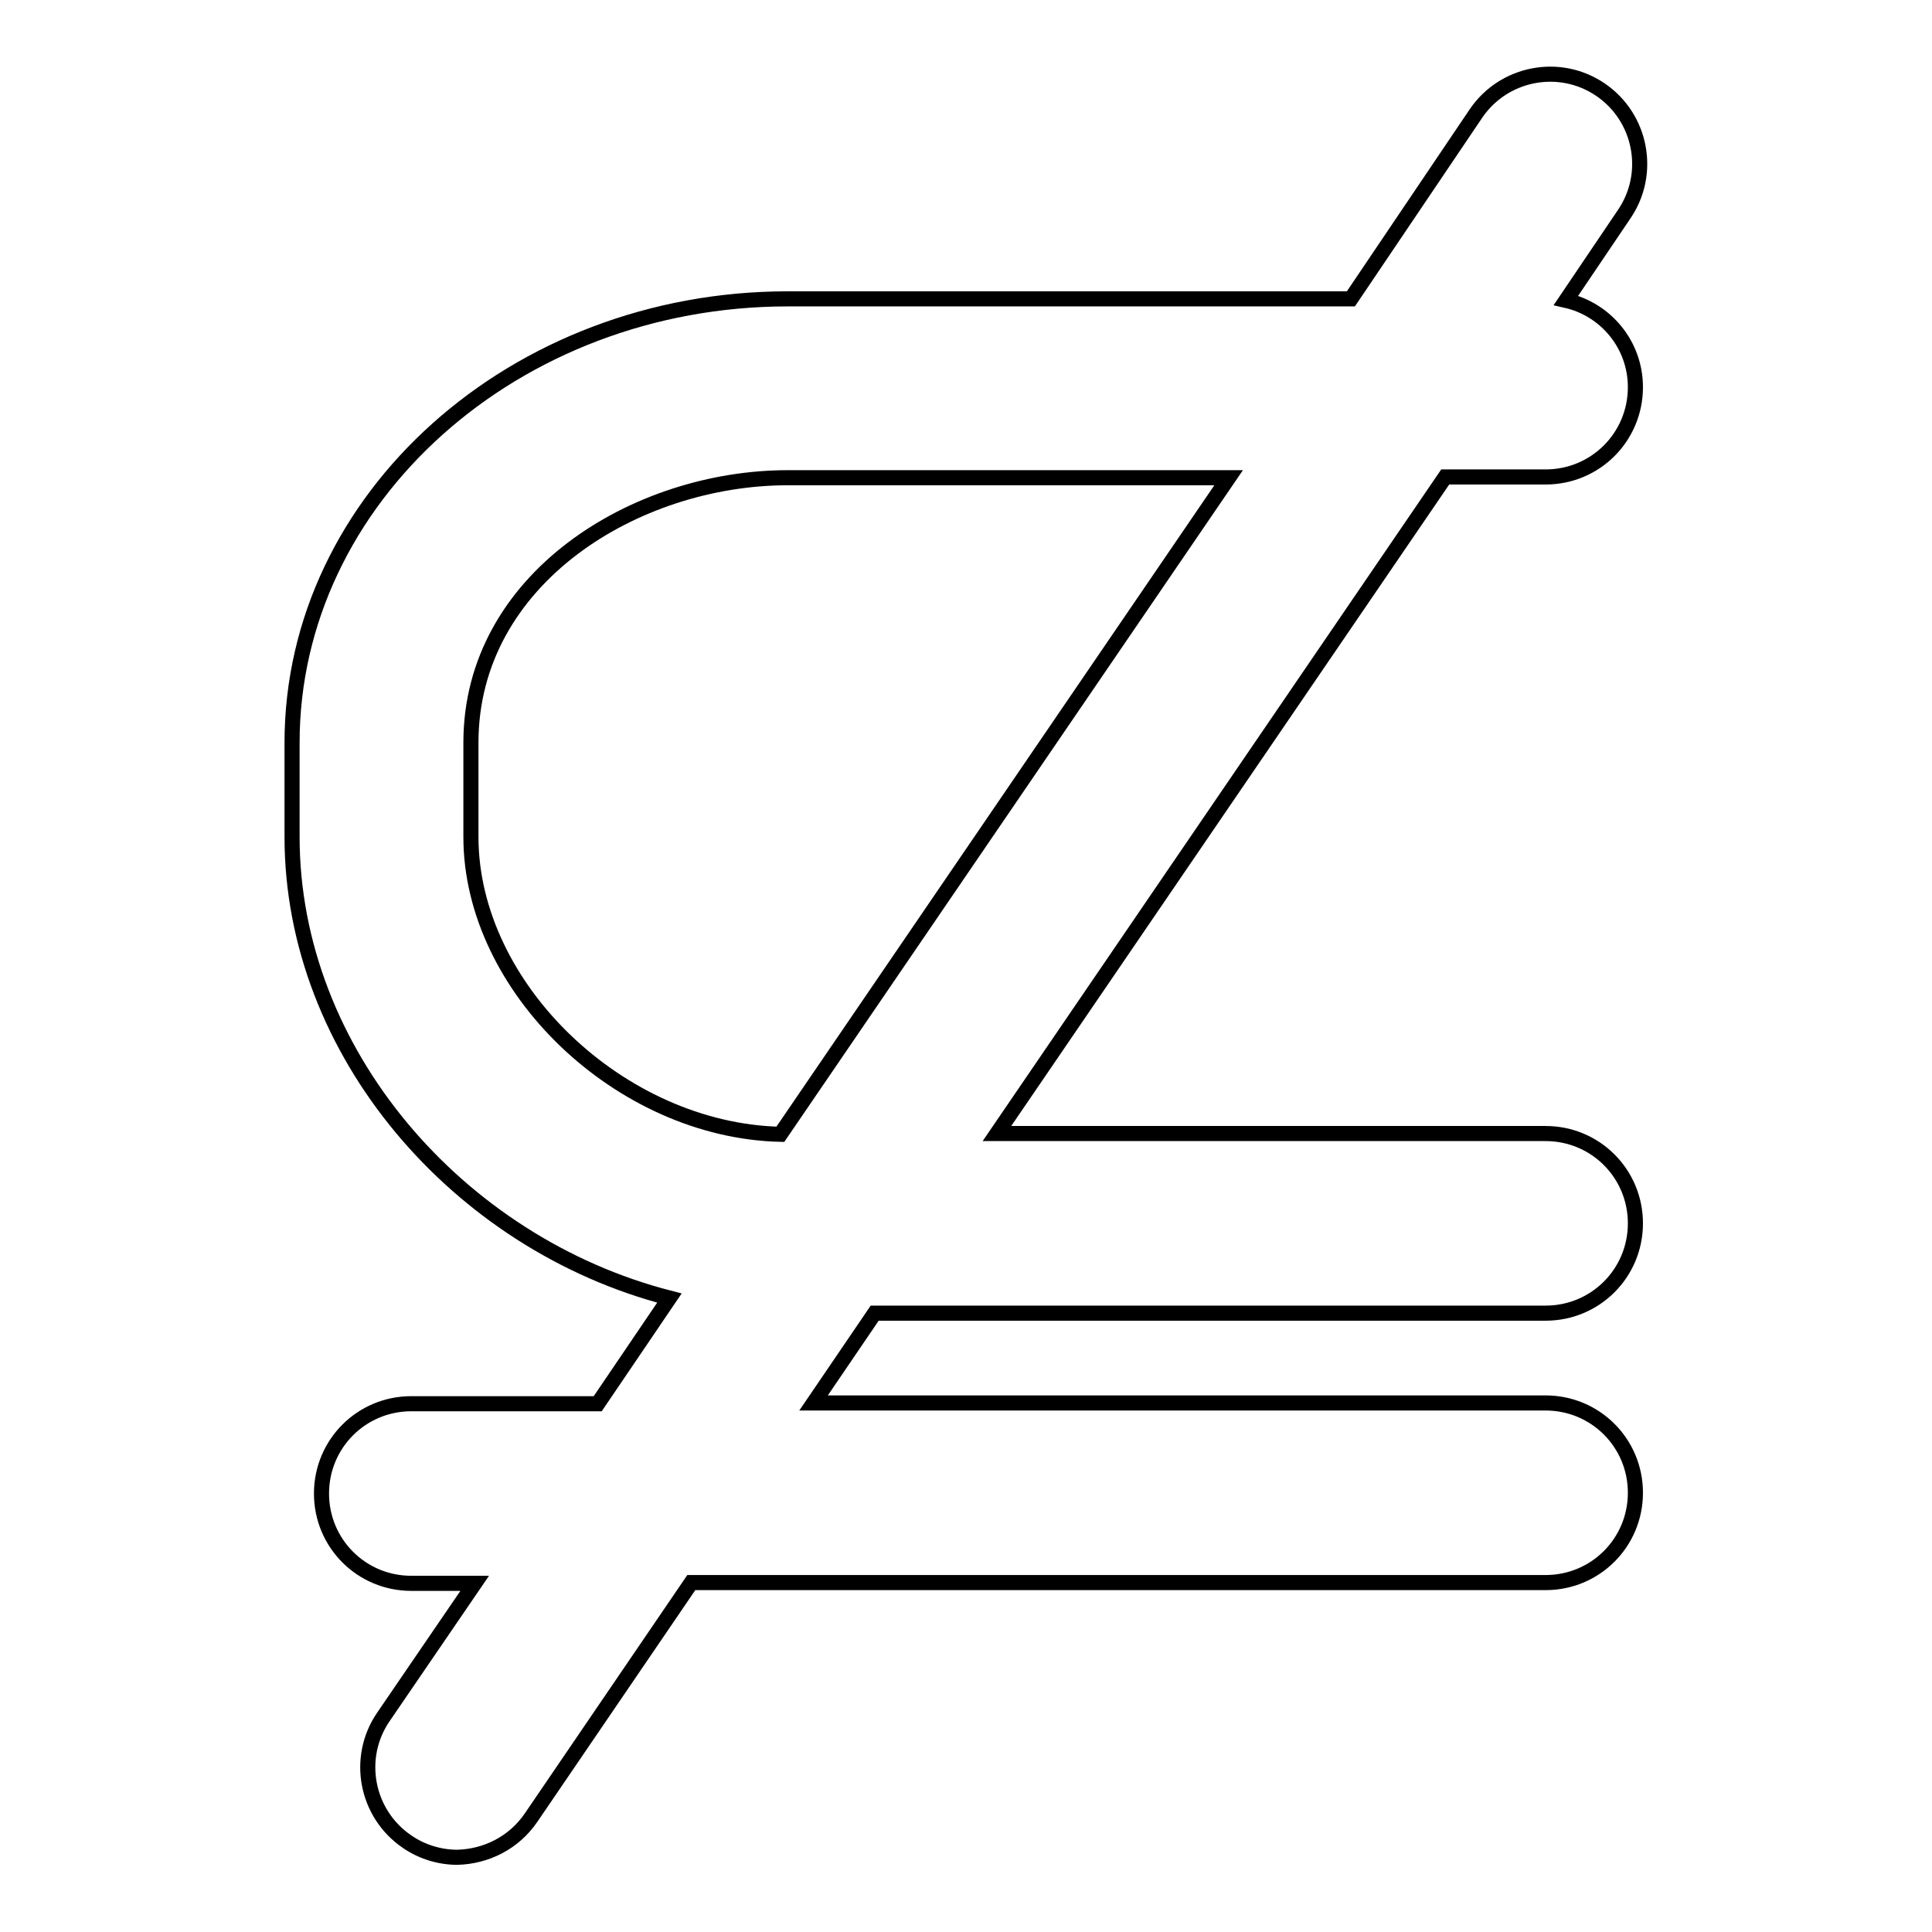
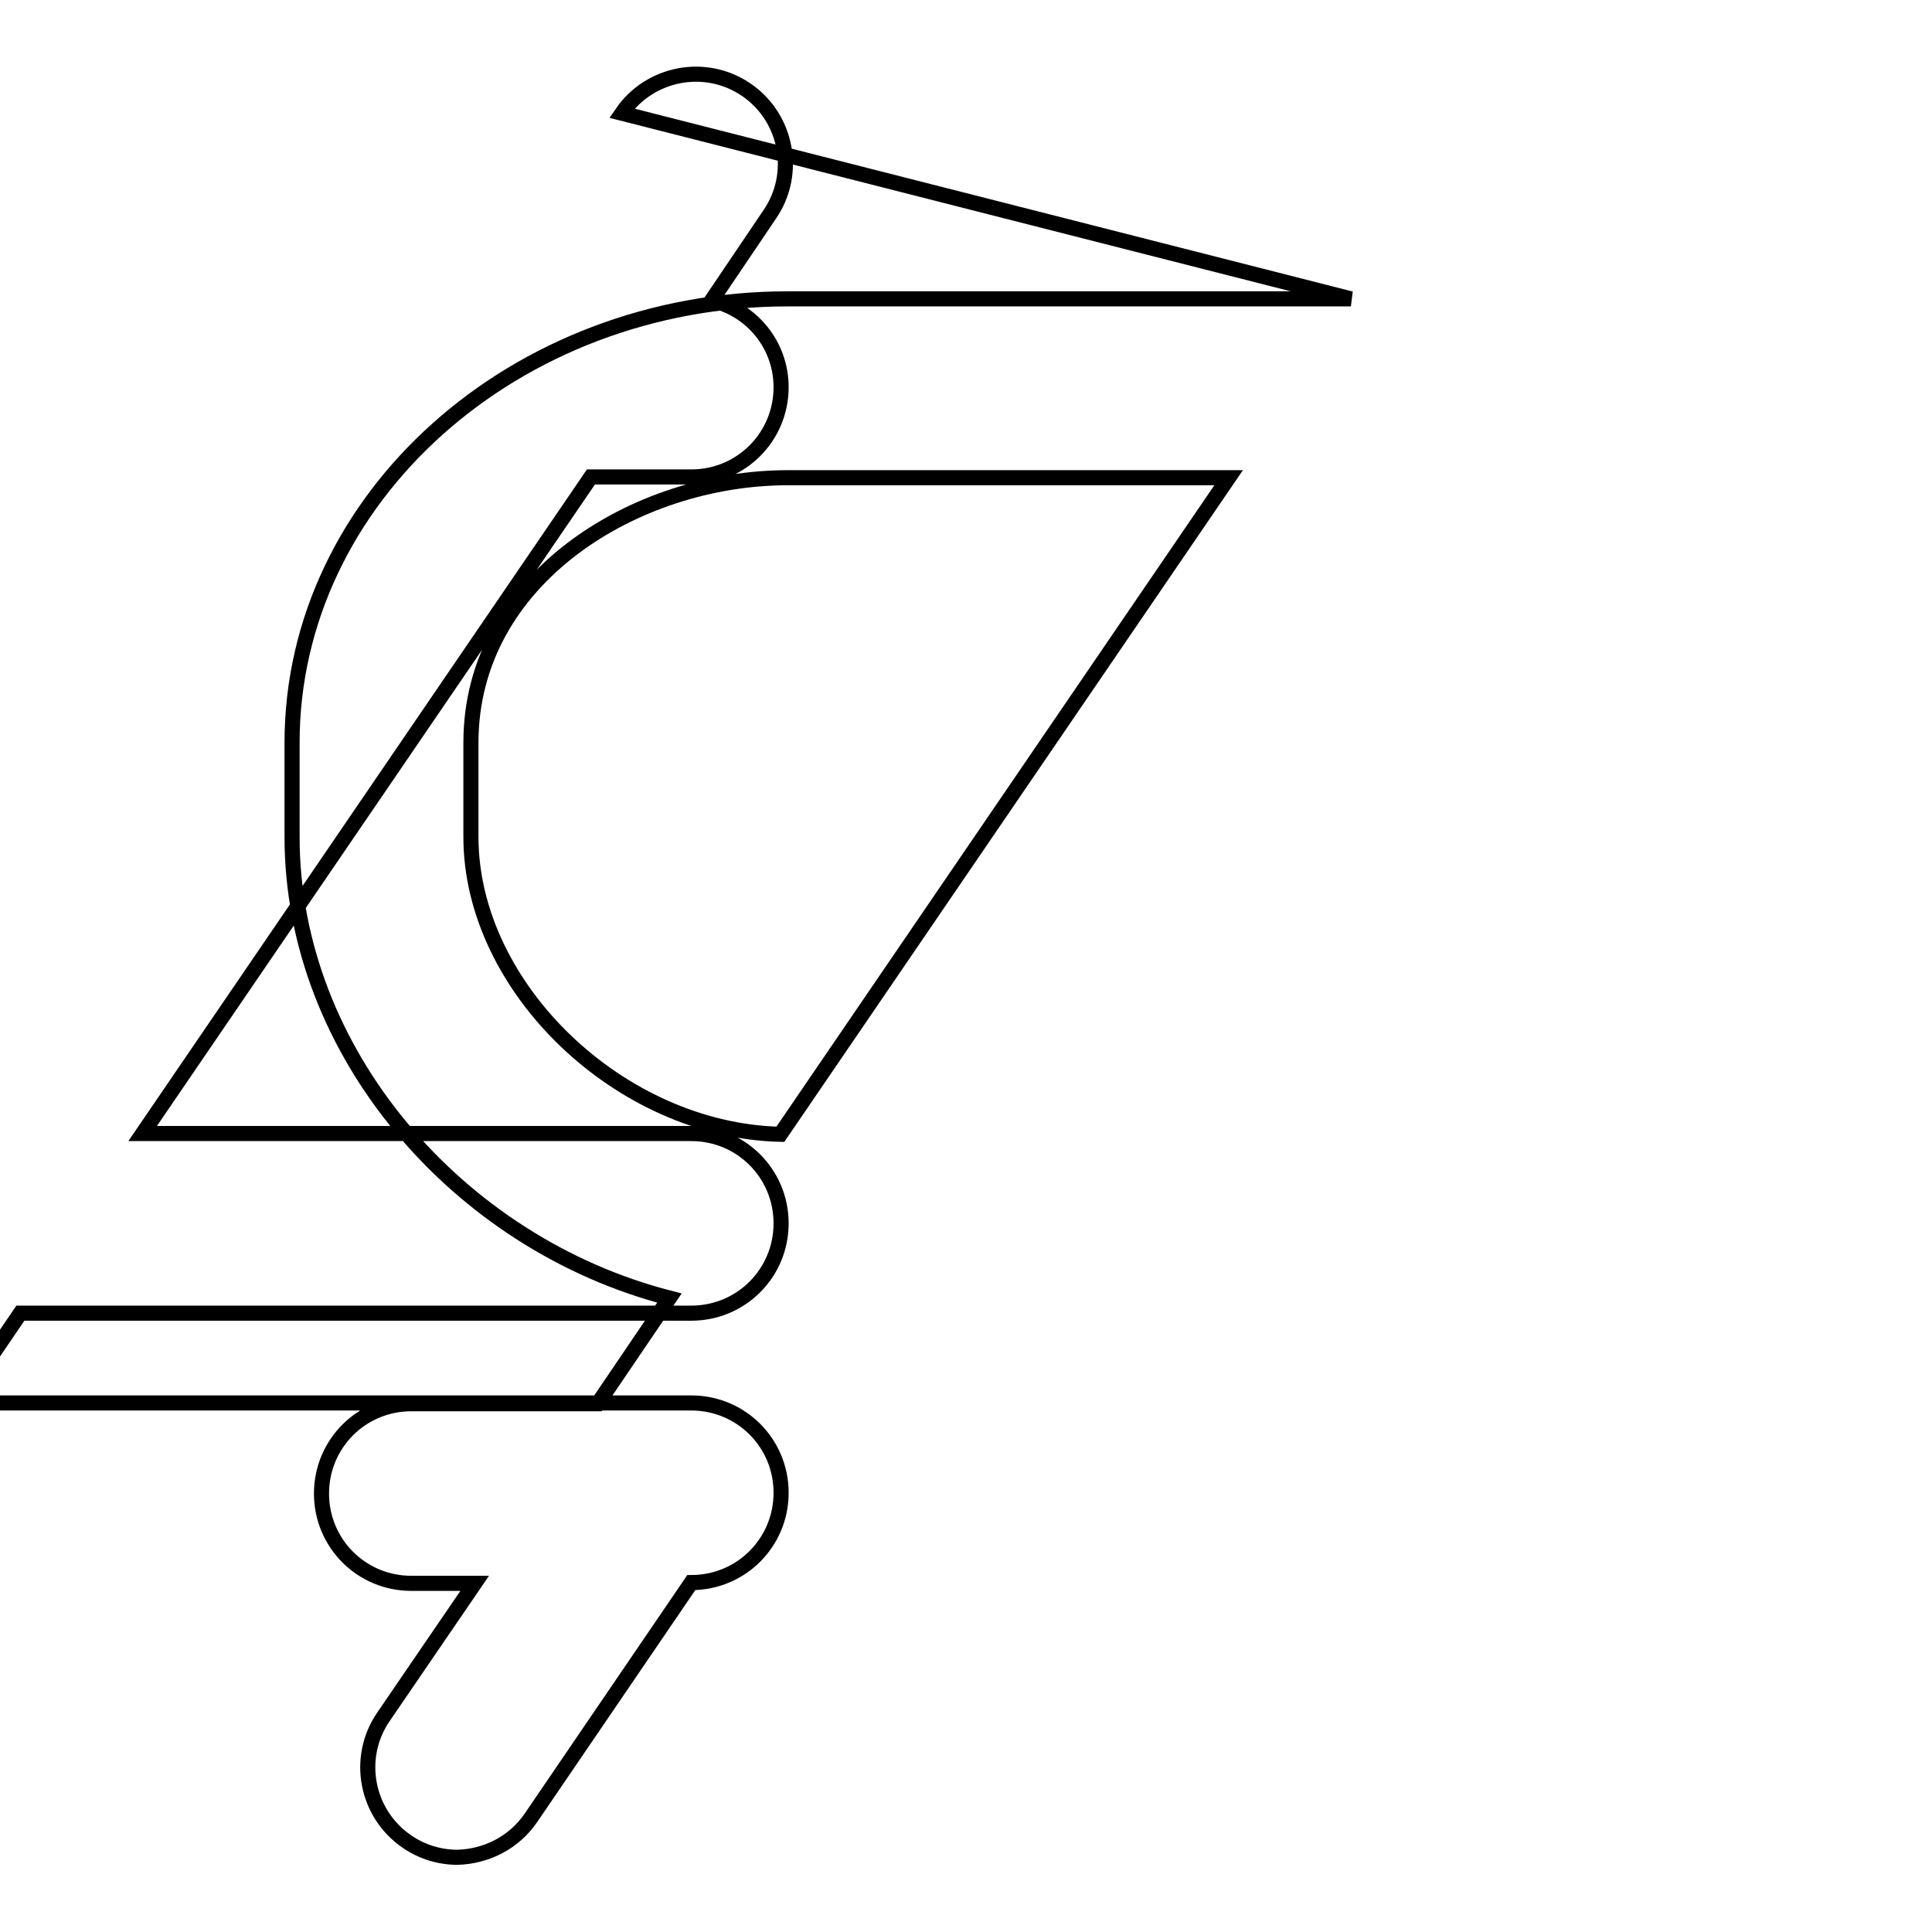
<svg xmlns="http://www.w3.org/2000/svg" version="1.1" x="0px" y="0px" viewBox="0 0 256 256" enable-background="new 0 0 256 256" xml:space="preserve">
  <g>
-     <path stroke-width="2" fill-opacity="0" stroke="#000000" d="M70.4,240.8l21.2-31.1h113.2c6.6,0,11.9-5.3,11.9-11.9c0-6.6-5.3-11.9-11.9-11.9h-97l8.1-11.9h88.9 c6.6,0,11.9-5.3,11.9-11.9c0-6.6-5.3-11.9-11.9-11.9h-72.7l59.4-87h13.3c6.6,0,11.9-5.3,11.9-11.9c0-5.6-3.9-10.3-9.2-11.5 l7.7-11.4c3.7-5.4,2.3-12.8-3.1-16.5c-5.4-3.7-12.8-2.3-16.5,3.1L179,39.6h-74.6c-36.2,0-65.7,26.4-65.7,58.8v12.5 c0,28.5,22,53.9,50,61.1l-9.5,14H54.5c-6.6,0-11.9,5.3-11.9,11.9c0,6.6,5.3,11.9,11.9,11.9h8.4l-12.1,17.7 c-3.7,5.4-2.3,12.8,3.1,16.5c2,1.4,4.4,2.1,6.7,2.1C64.4,246,68.1,244.2,70.4,240.8z M62.4,110.9V98.4c0-21.7,21.8-35.1,42-35.1 h58.4l-59.4,87C82.2,149.8,62.4,130.9,62.4,110.9z" />
+     <path stroke-width="2" fill-opacity="0" stroke="#000000" d="M70.4,240.8l21.2-31.1c6.6,0,11.9-5.3,11.9-11.9c0-6.6-5.3-11.9-11.9-11.9h-97l8.1-11.9h88.9 c6.6,0,11.9-5.3,11.9-11.9c0-6.6-5.3-11.9-11.9-11.9h-72.7l59.4-87h13.3c6.6,0,11.9-5.3,11.9-11.9c0-5.6-3.9-10.3-9.2-11.5 l7.7-11.4c3.7-5.4,2.3-12.8-3.1-16.5c-5.4-3.7-12.8-2.3-16.5,3.1L179,39.6h-74.6c-36.2,0-65.7,26.4-65.7,58.8v12.5 c0,28.5,22,53.9,50,61.1l-9.5,14H54.5c-6.6,0-11.9,5.3-11.9,11.9c0,6.6,5.3,11.9,11.9,11.9h8.4l-12.1,17.7 c-3.7,5.4-2.3,12.8,3.1,16.5c2,1.4,4.4,2.1,6.7,2.1C64.4,246,68.1,244.2,70.4,240.8z M62.4,110.9V98.4c0-21.7,21.8-35.1,42-35.1 h58.4l-59.4,87C82.2,149.8,62.4,130.9,62.4,110.9z" />
  </g>
</svg>